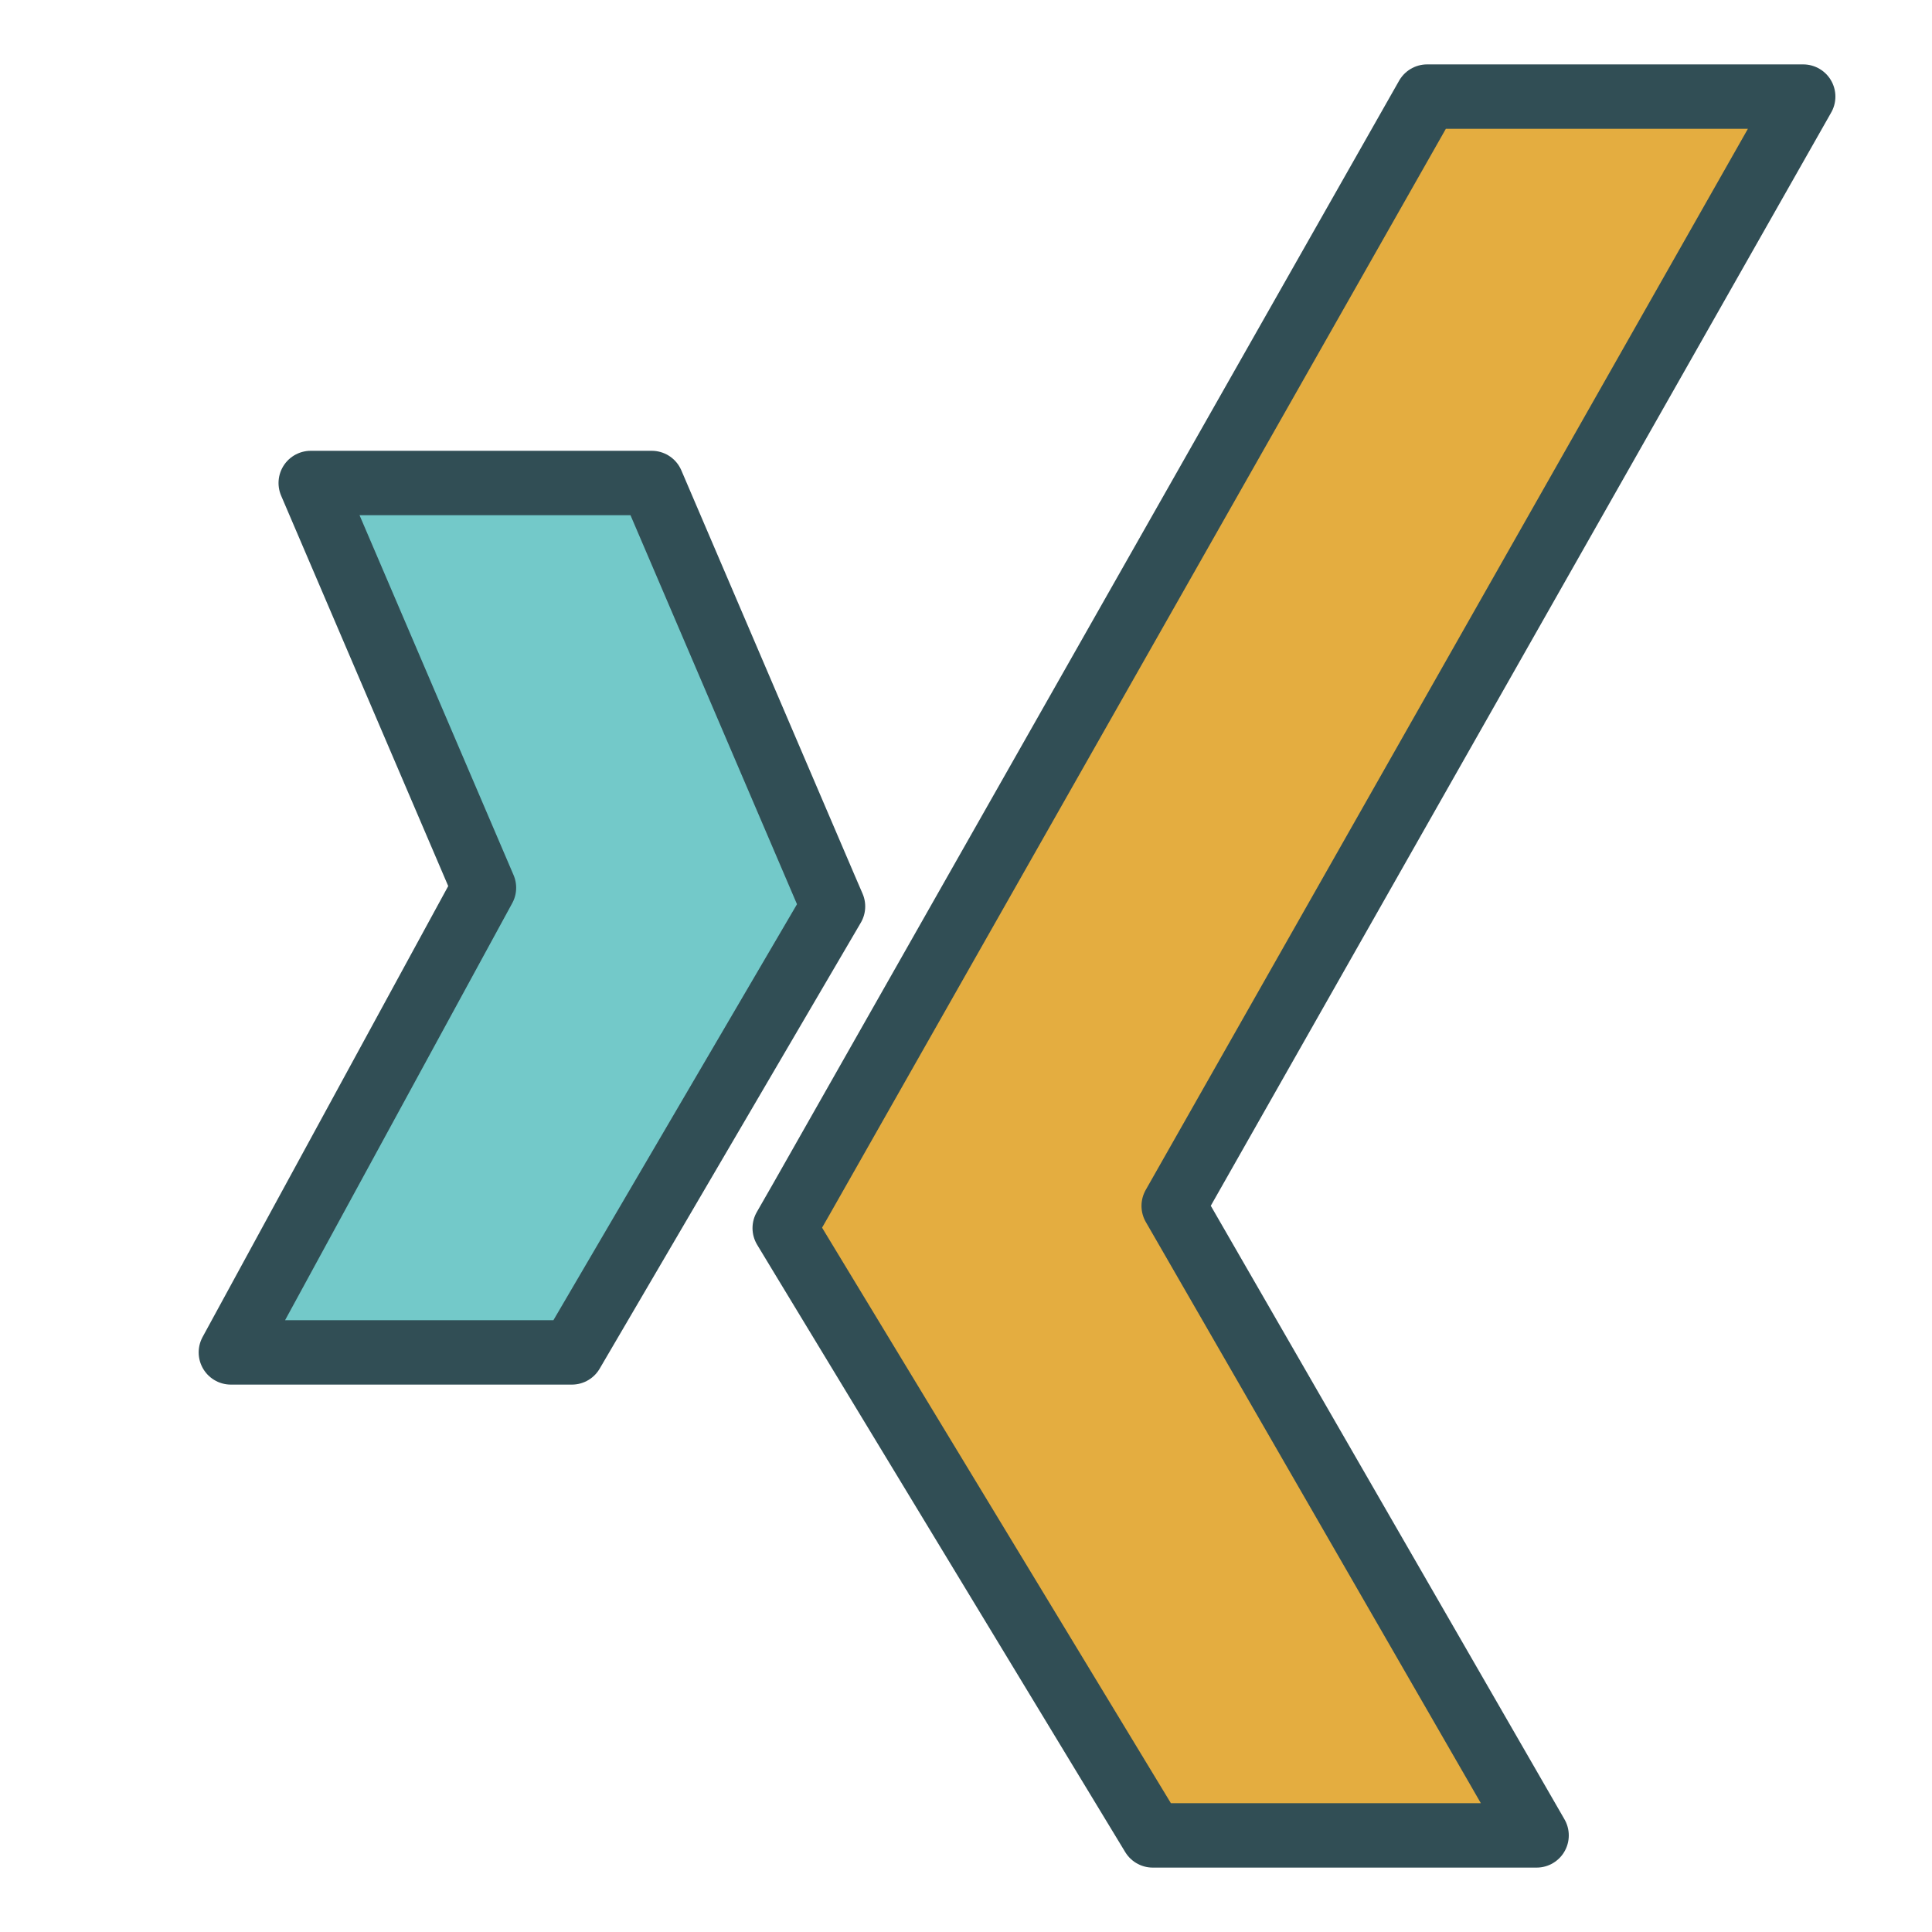
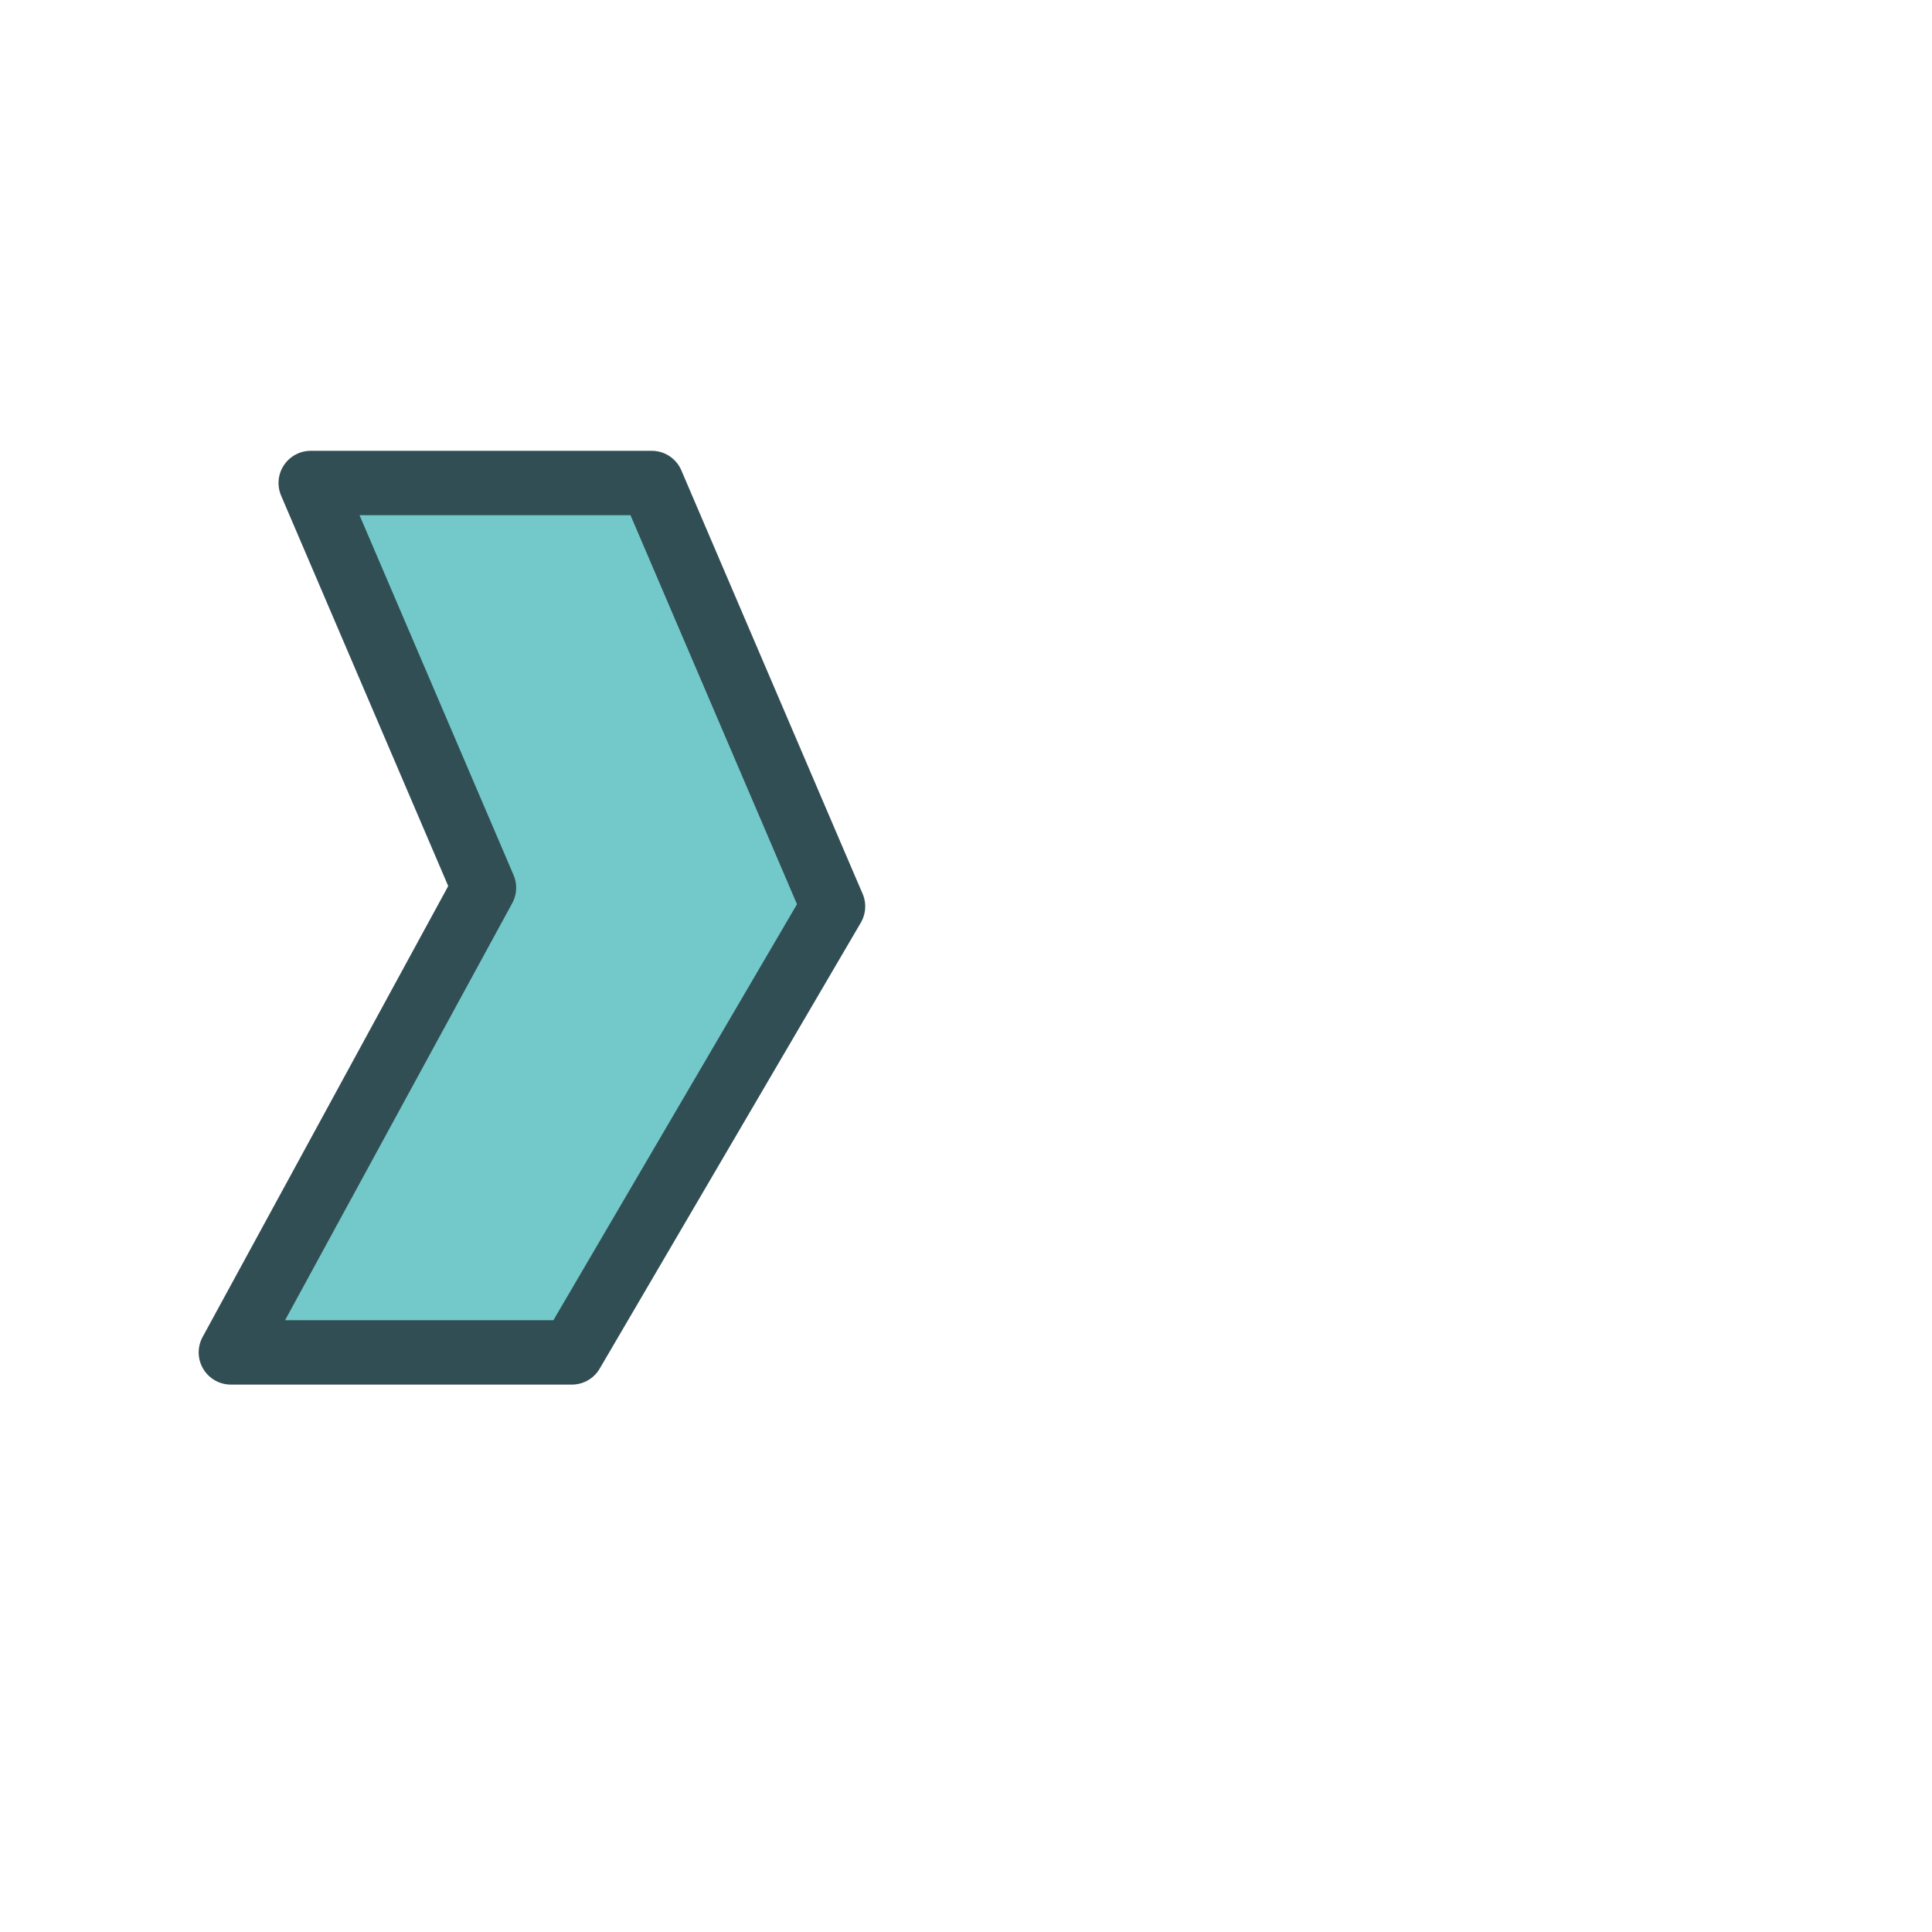
<svg xmlns="http://www.w3.org/2000/svg" data-name="Layer 1" id="Layer_1" viewBox="0 0 60 60">
  <defs>
    <style>.cls-1,.cls-4{fill:none;}.cls-1{clip-rule:evenodd;}.cls-2{clip-path:url(#clip-path);}.cls-3{fill:#e4ad40;}.cls-4{stroke:#314e55;stroke-linecap:round;stroke-linejoin:round;stroke-width:2px;}.cls-5{clip-path:url(#clip-path-2);}.cls-6{fill:#73c9c9;}</style>
    <clipPath id="clip-path">
-       <polygon class="cls-1" points="56 3 44.32 3 24.88 37.25 24.37 38.14 24.89 39 35.8 57 47.72 57 36.45 37.45 56 3" />
-     </clipPath>
+       </clipPath>
    <clipPath id="clip-path-2">
      <polygon class="cls-1" points="20.24 15 9.65 15 15.03 27.57 7.17 42 17.76 42 25.87 28.15 25.62 27.57 20.24 15" />
    </clipPath>
  </defs>
  <title />
  <g class="cls-2">
-     <rect class="cls-3" height="64" width="41.63" x="19.37" y="-2" />
-   </g>
-   <polygon class="cls-4" points="56 3 44.32 3 24.88 37.25 24.37 38.14 24.89 39 35.8 57 47.72 57 36.45 37.45 56 3" />
+     </g>
  <g class="cls-5">
    <rect class="cls-6" height="37" width="28.71" x="2.17" y="10" />
  </g>
  <polygon class="cls-4" points="20.24 15 9.65 15 15.03 27.57 7.17 42 17.76 42 25.87 28.15 25.62 27.57 20.24 15" />
</svg>